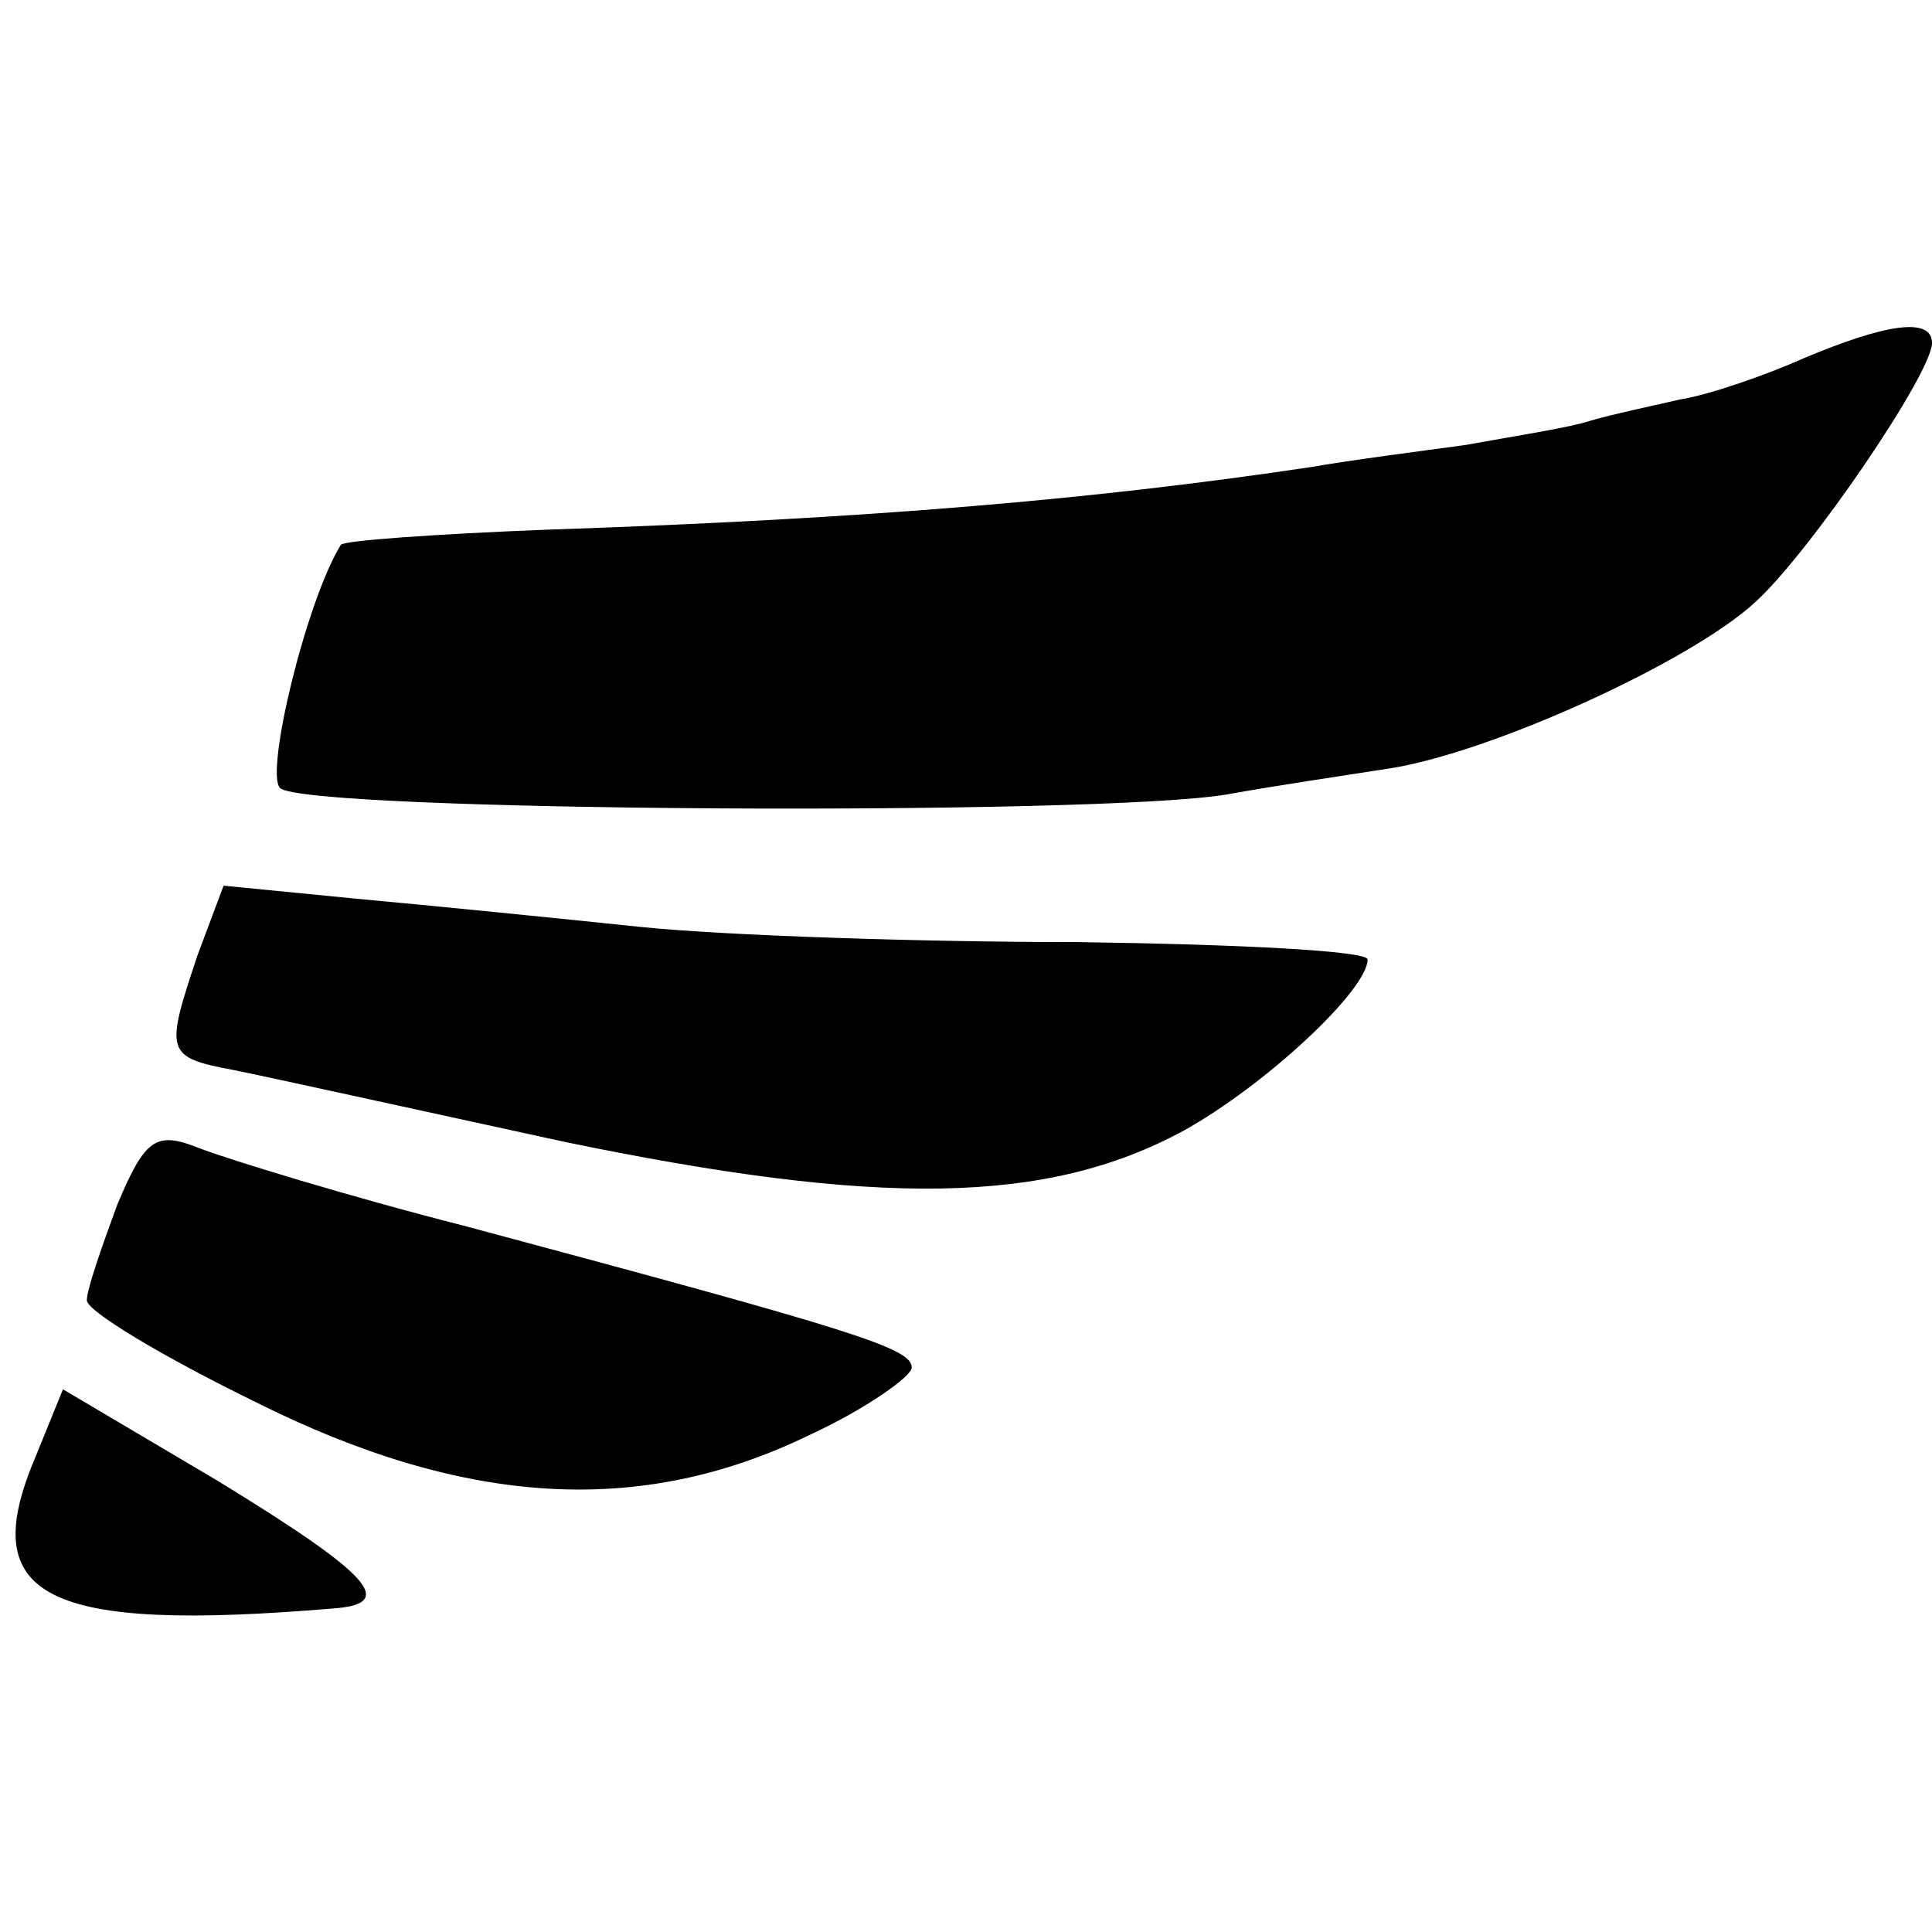
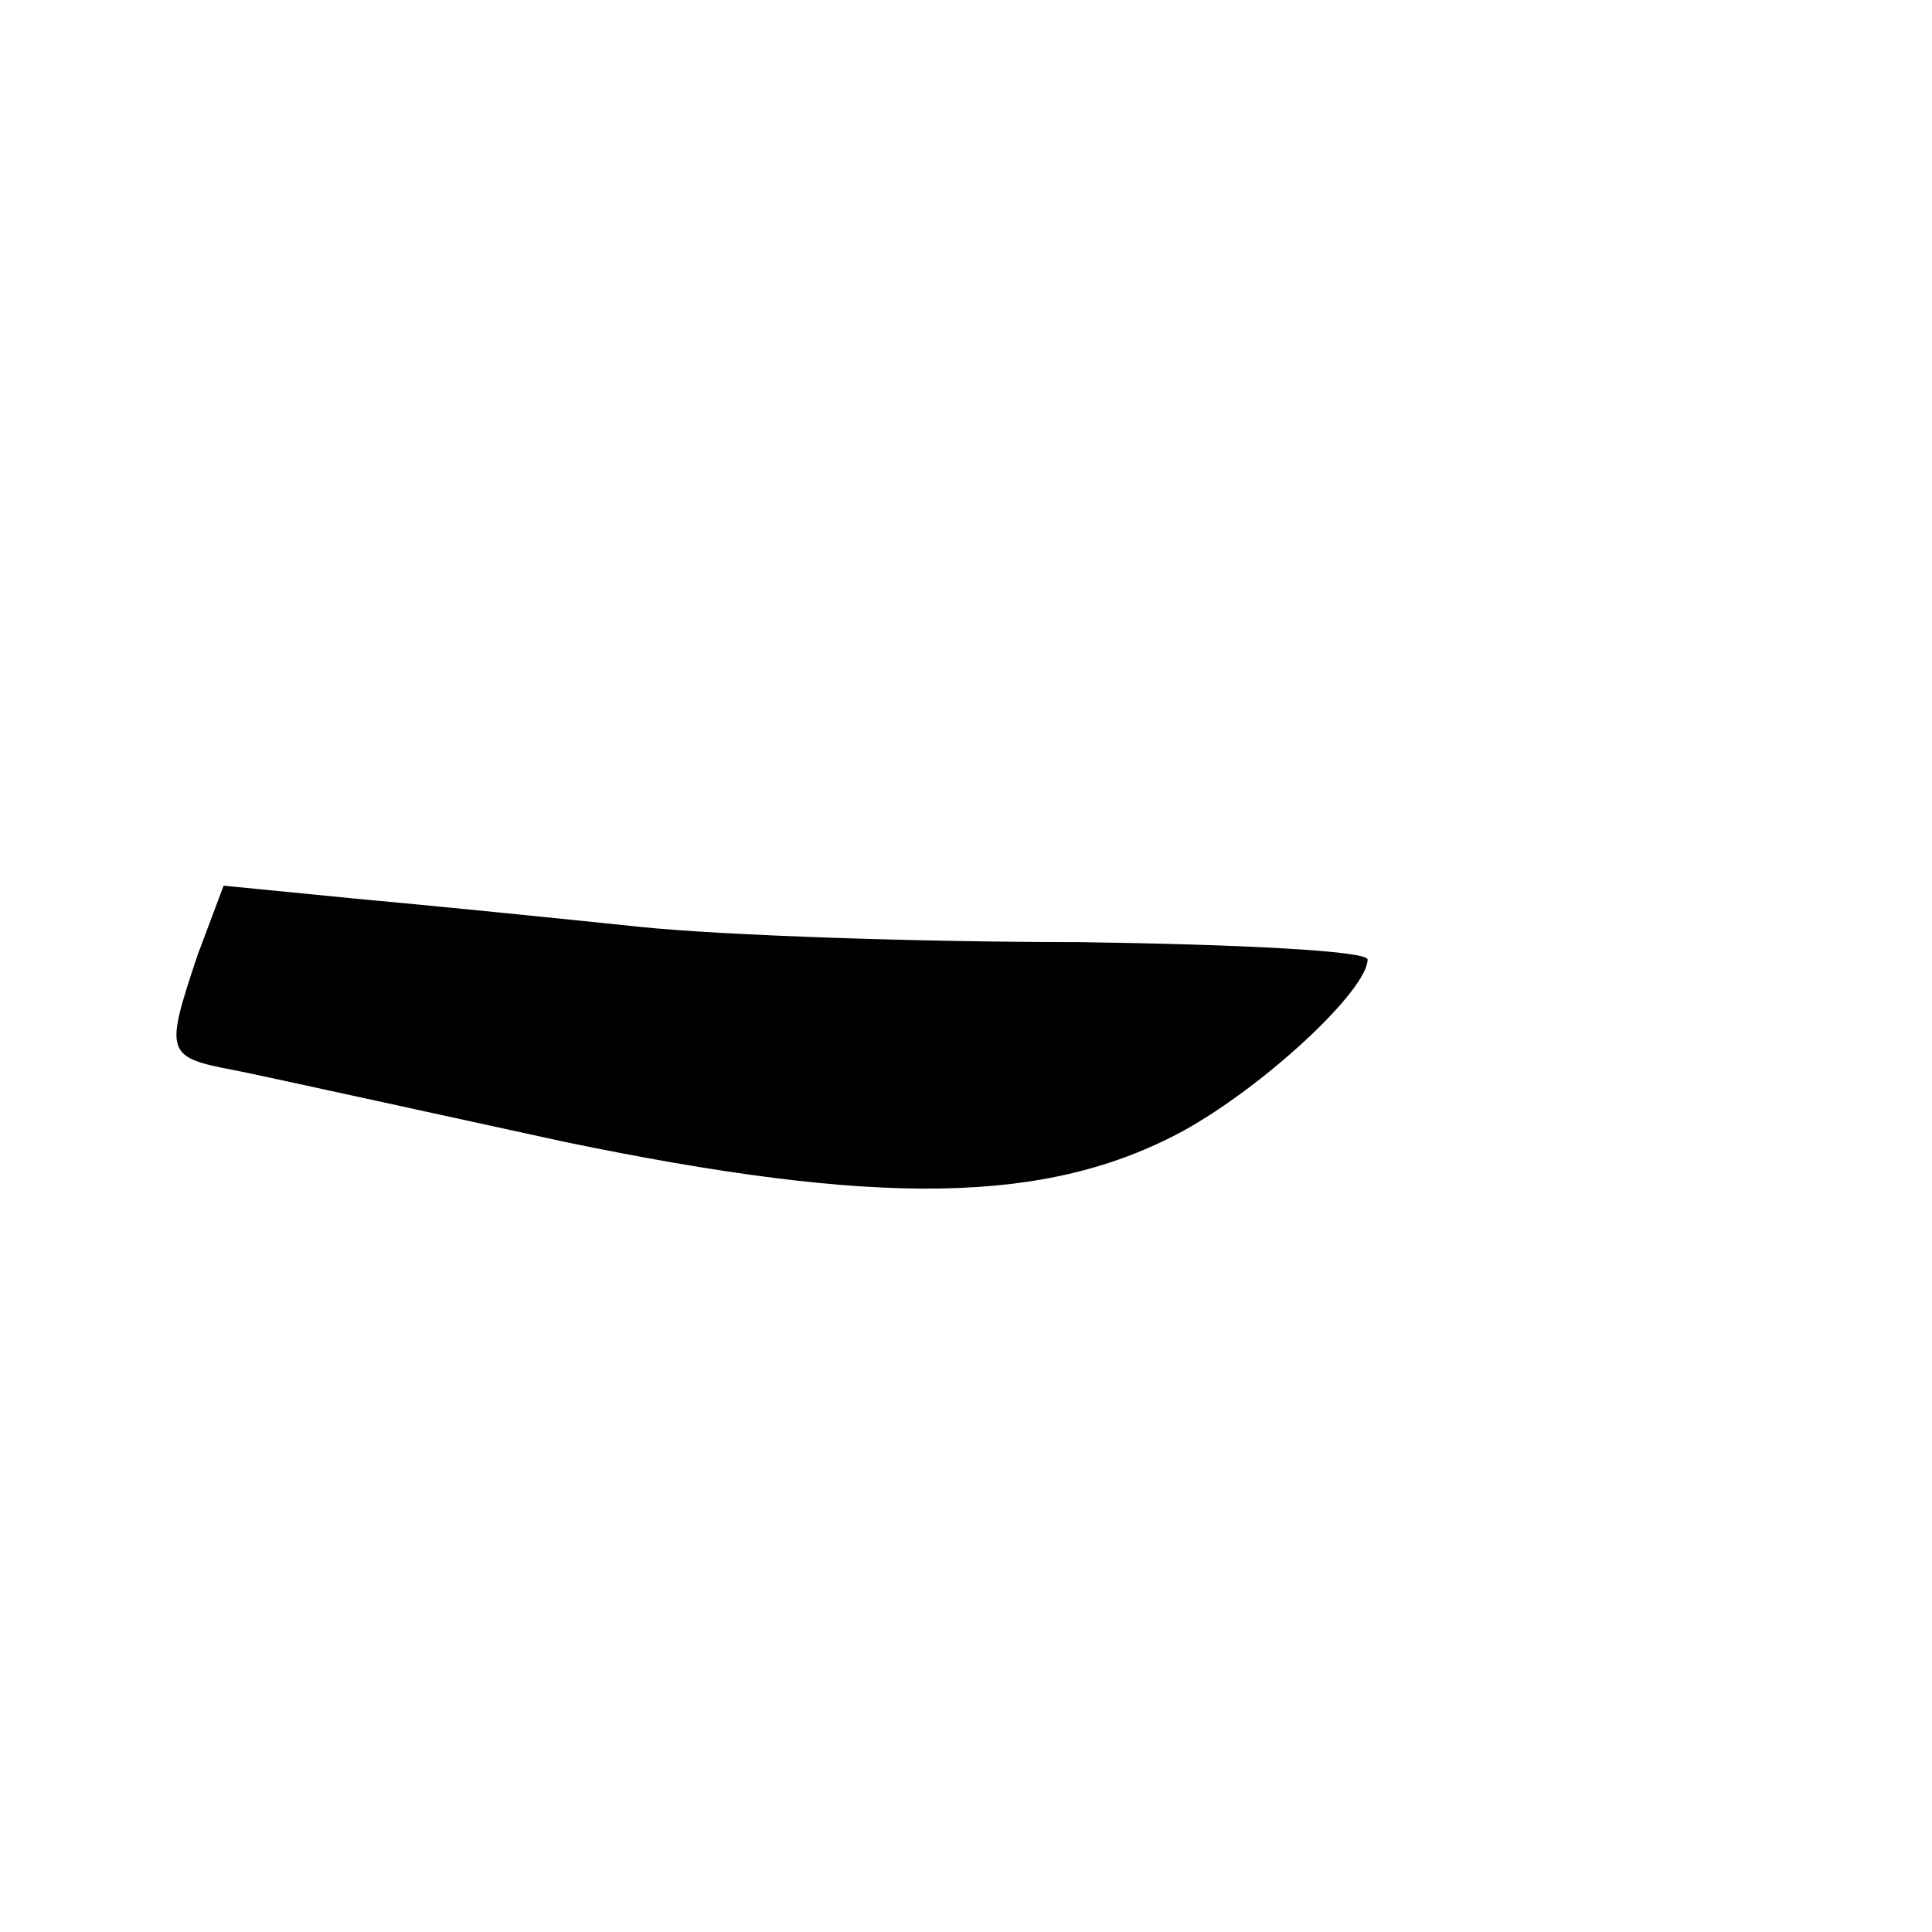
<svg xmlns="http://www.w3.org/2000/svg" version="1.0" width="89pt" height="89pt" viewBox="0 0 89 89" preserveAspectRatio="xMidYMid meet">
  <g transform="translate(0,89) scale(0.1,-0.1)" fill="#000000" stroke="none">
-     <path d="M831 725 c-18 -8 -44 -17 -57 -19 -13 -3 -32 -7 -42 -10 -9 -3 -35 -7 -57 -11 -22 -3 -53 -7 -70 -10 -100 -15 -204 -24 -353 -29 -51 -2 -94 -5 -95 -7 -16 -26 -35 -105 -28 -112 11 -11 376 -13 436 -3 22 4 56 9 75 12 46 7 139 49 169 77 25 23 81 105 81 119 0 12 -21 9 -59 -7z" />
    <path d="M91 450 c-15 -45 -15 -47 17 -53 15 -3 83 -18 152 -33 145 -30 222 -29 285 5 38 21 85 65 85 79 0 4 -60 7 -133 8 -72 0 -163 3 -202 7 -38 4 -98 10 -131 13 l-61 6 -12 -32z" />
-     <path d="M54 335 c-7 -19 -14 -39 -14 -44 0 -5 35 -26 78 -47 96 -48 177 -53 255 -15 26 12 47 27 47 31 0 9 -26 17 -205 65 -55 14 -110 31 -123 36 -20 8 -25 5 -38 -26z" />
-     <path d="M16 218 c-27 -64 5 -80 137 -69 30 2 19 15 -53 59 l-71 42 -13 -32z" />
  </g>
</svg>